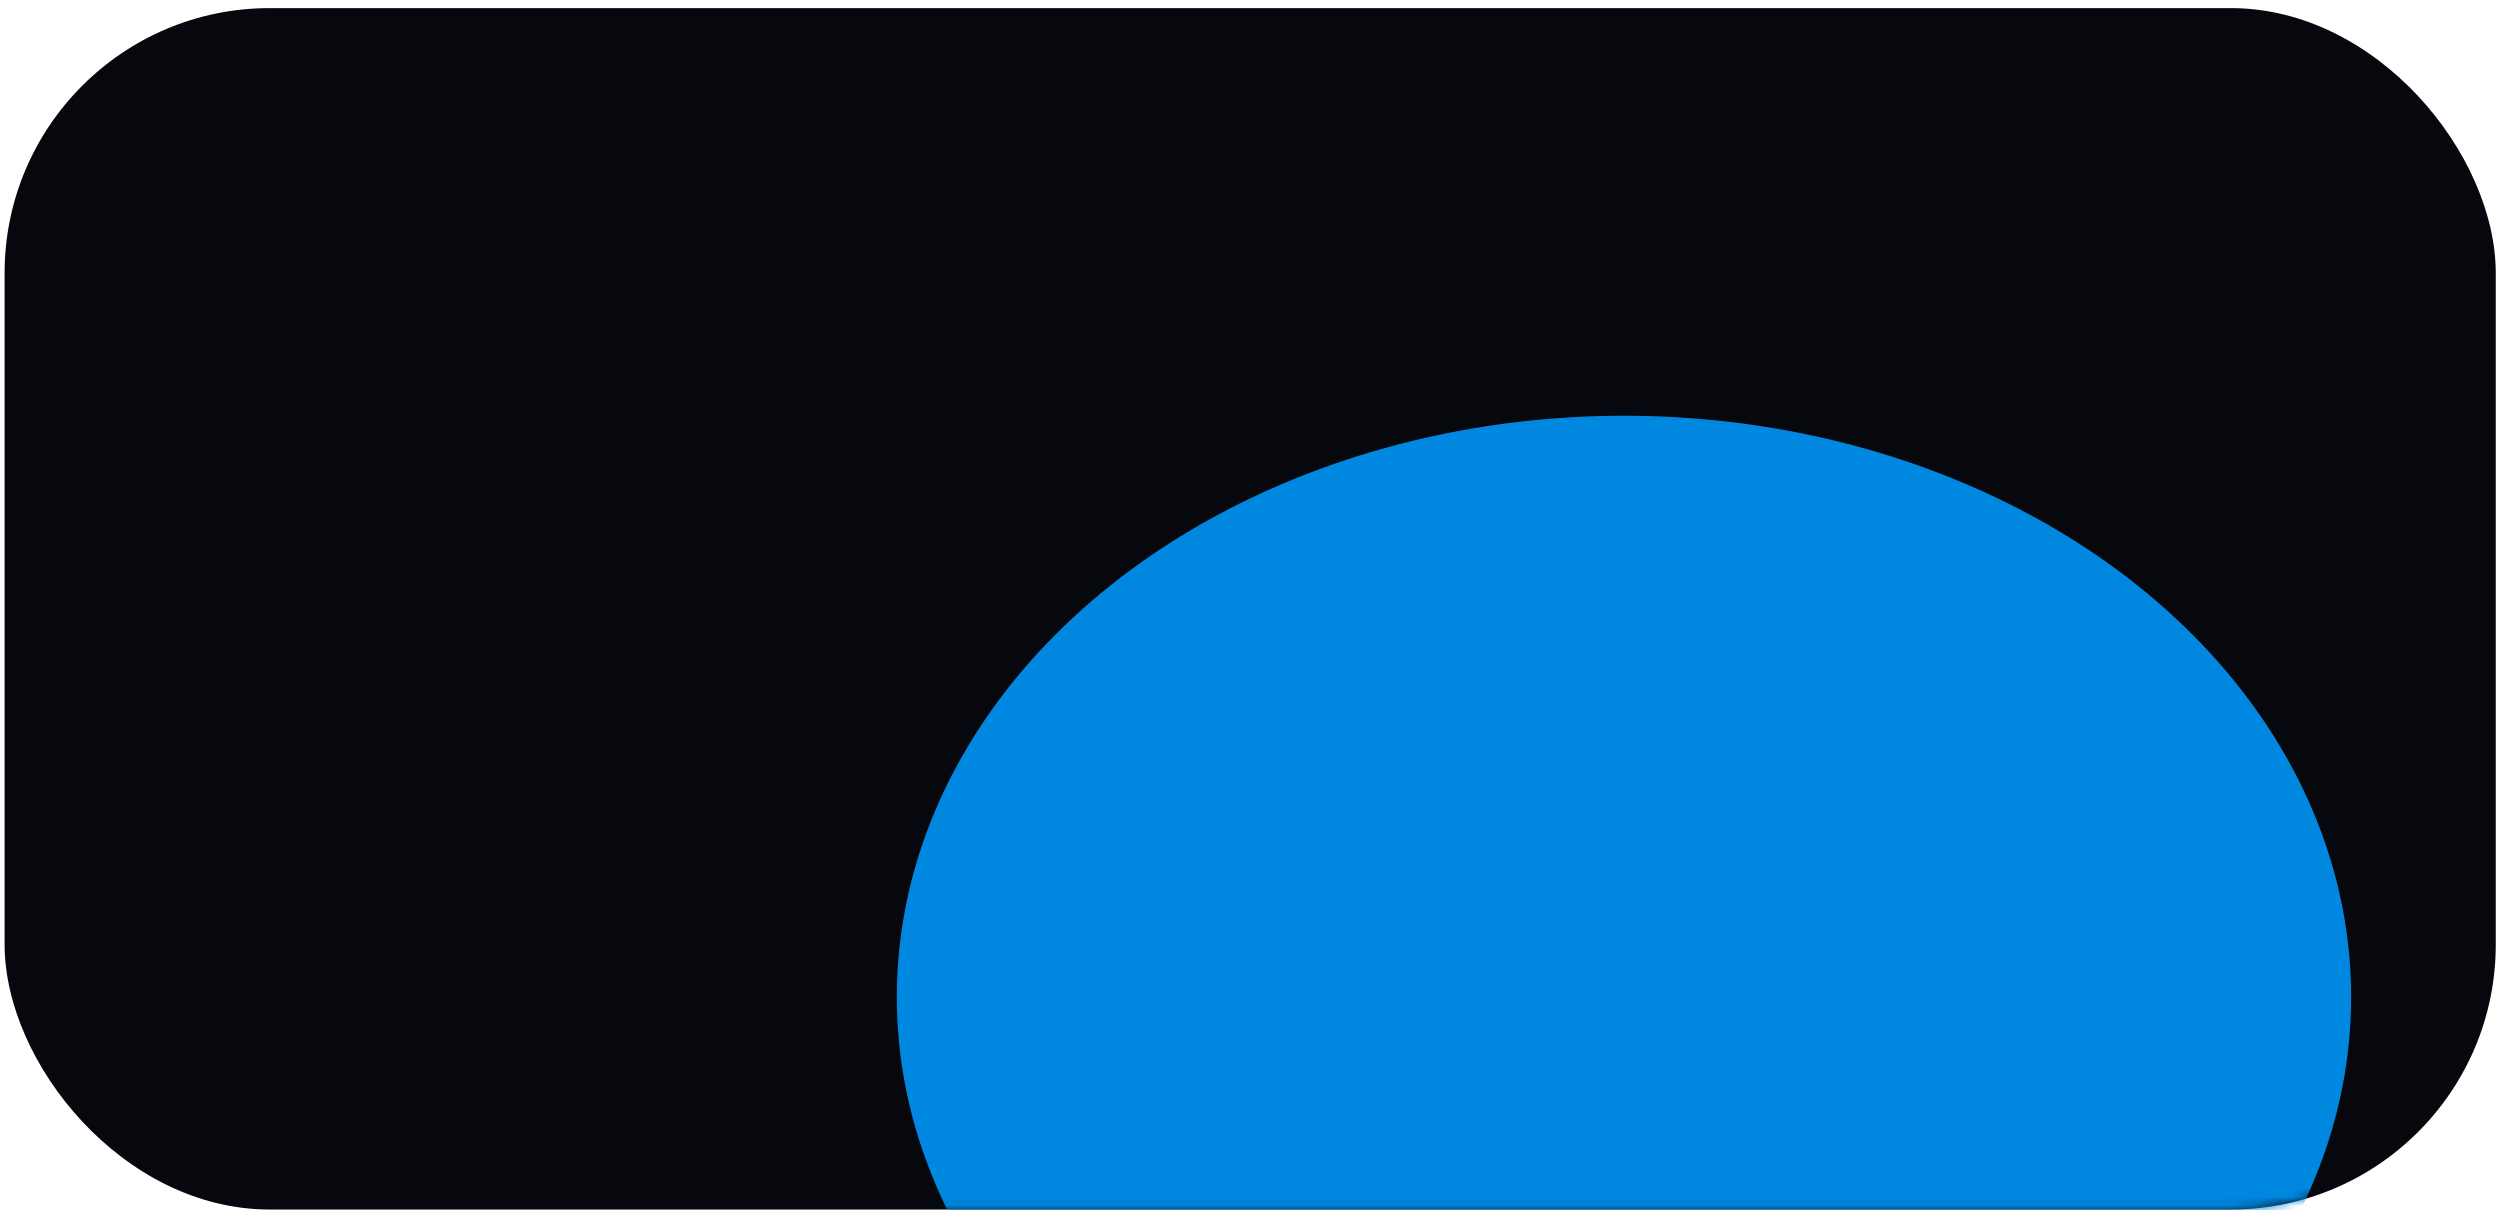
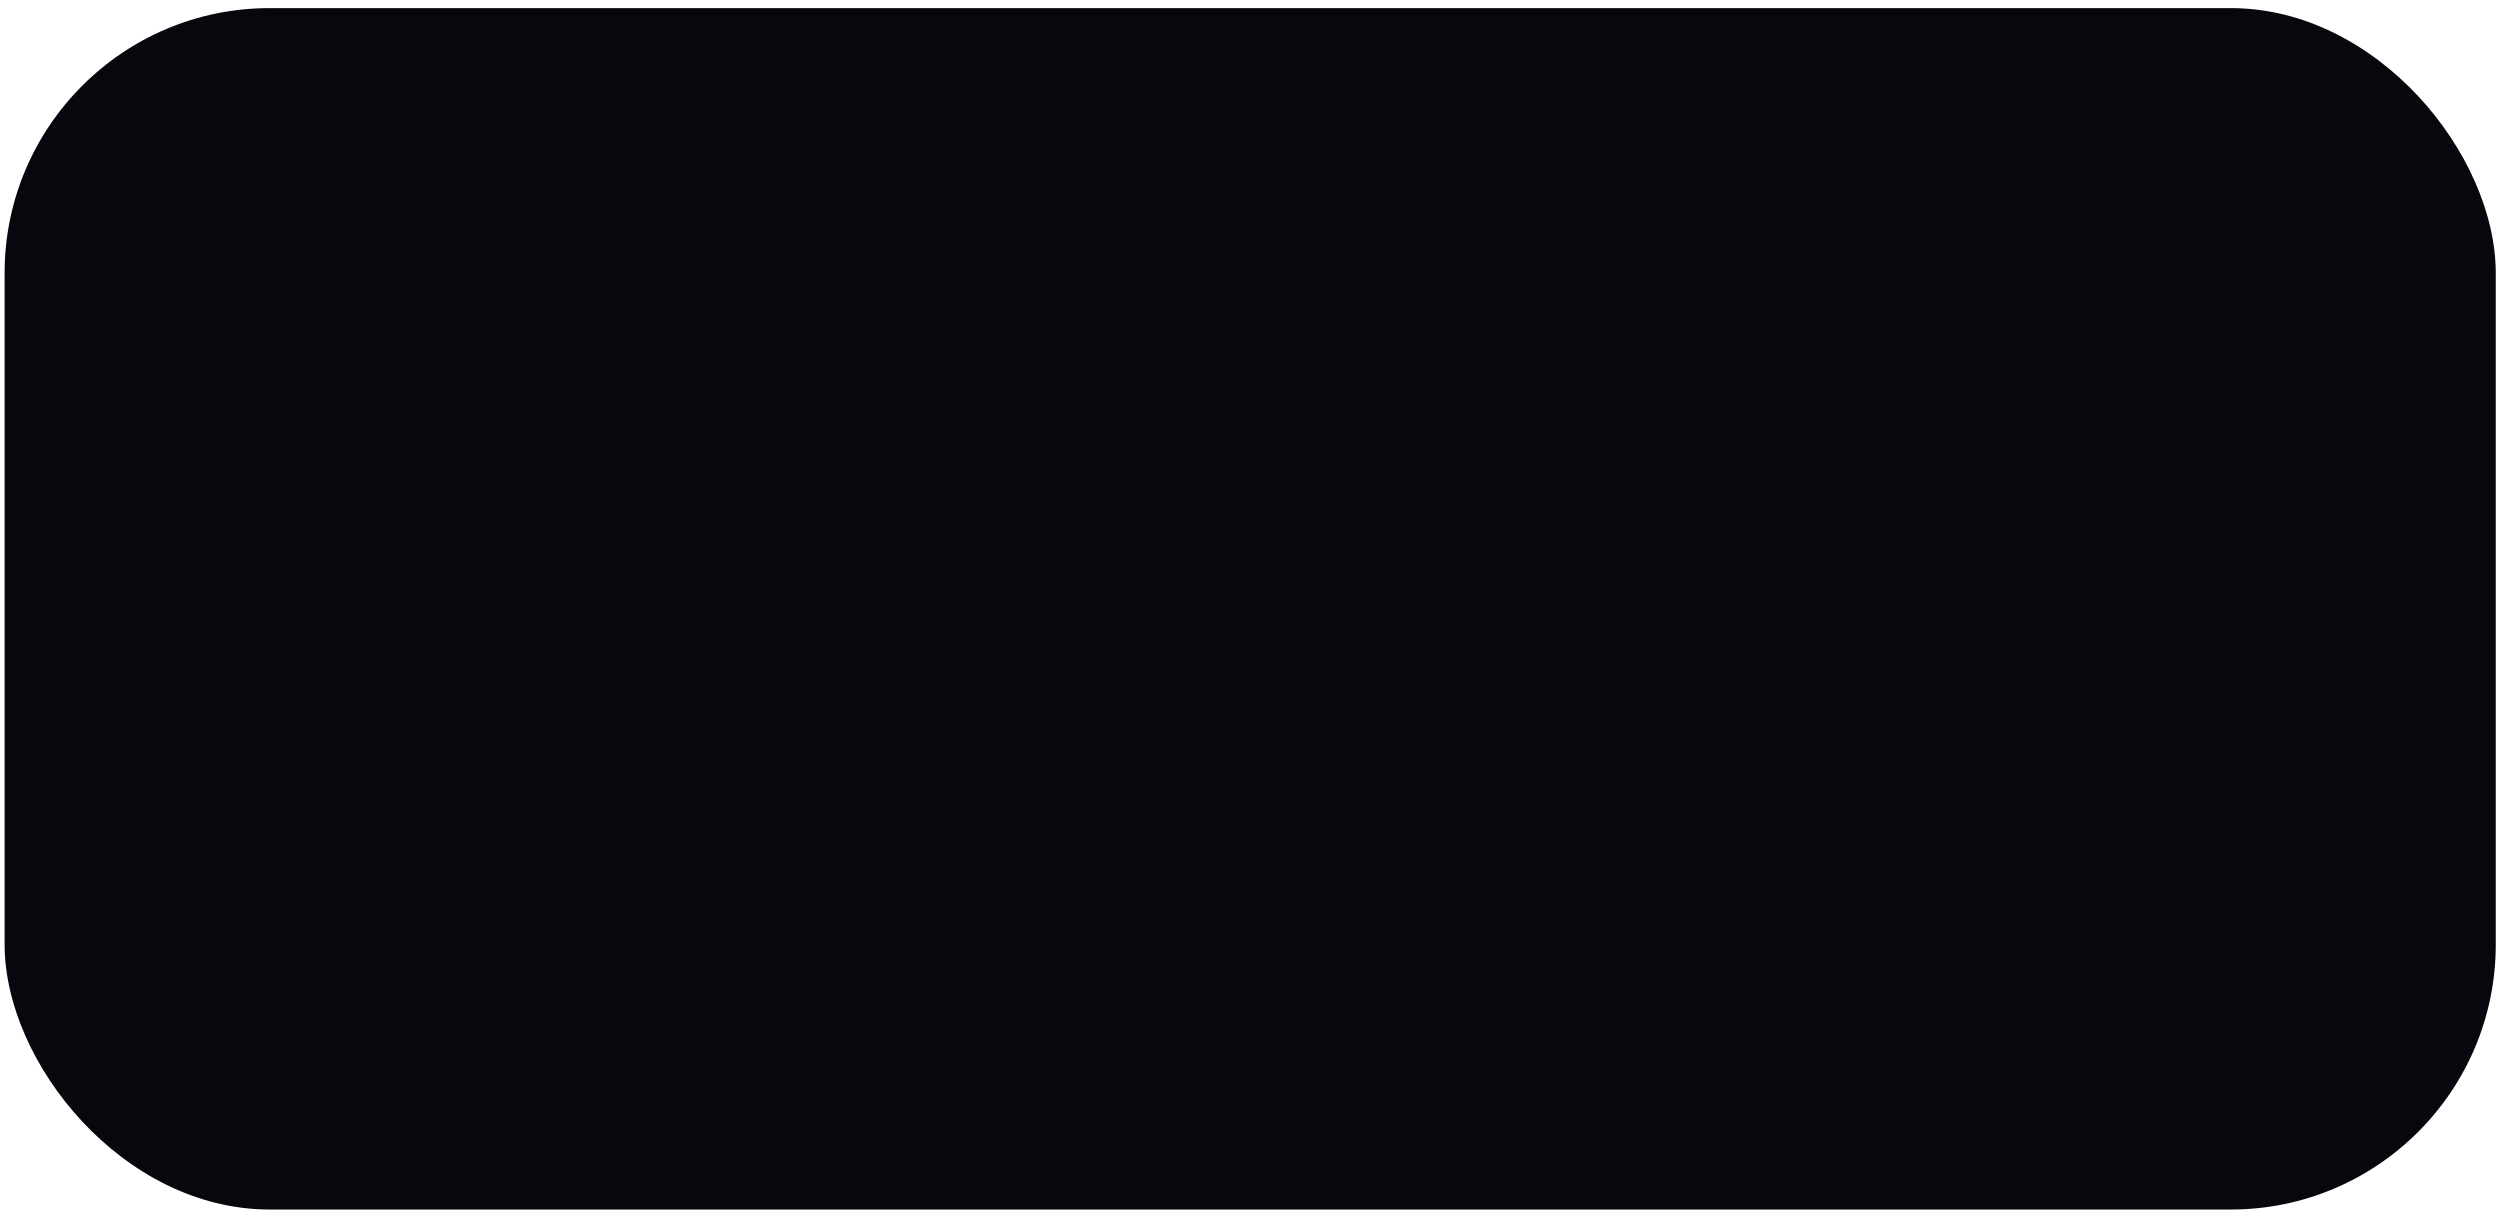
<svg xmlns="http://www.w3.org/2000/svg" width="283" height="137" viewBox="0 0 283 137" fill="none">
  <rect x="0.521" y="0.918" width="282" height="136" rx="30" fill="#07080D" />
  <mask id="mask0_1125_481" style="mask-type:alpha" maskUnits="userSpaceOnUse" x="0" y="0" width="283" height="137">
    <rect x="0.521" y="0.918" width="282" height="136" rx="30" fill="#07080D" />
  </mask>
  <g mask="url(#mask0_1125_481)">
    <g filter="url(#filter0_f_1125_481)">
-       <ellipse cx="183.834" cy="112.865" rx="82.314" ry="65.804" fill="#0087E0" />
-     </g>
+       </g>
  </g>
  <defs>
    <filter id="filter0_f_1125_481" x="-88.48" y="-142.938" width="544.627" height="511.607" filterUnits="userSpaceOnUse" color-interpolation-filters="sRGB">
      <feFlood flood-opacity="0" result="BackgroundImageFix" />
      <feBlend mode="normal" in="SourceGraphic" in2="BackgroundImageFix" result="shape" />
      <feGaussianBlur stdDeviation="95" result="effect1_foregroundBlur_1125_481" />
    </filter>
  </defs>
</svg>